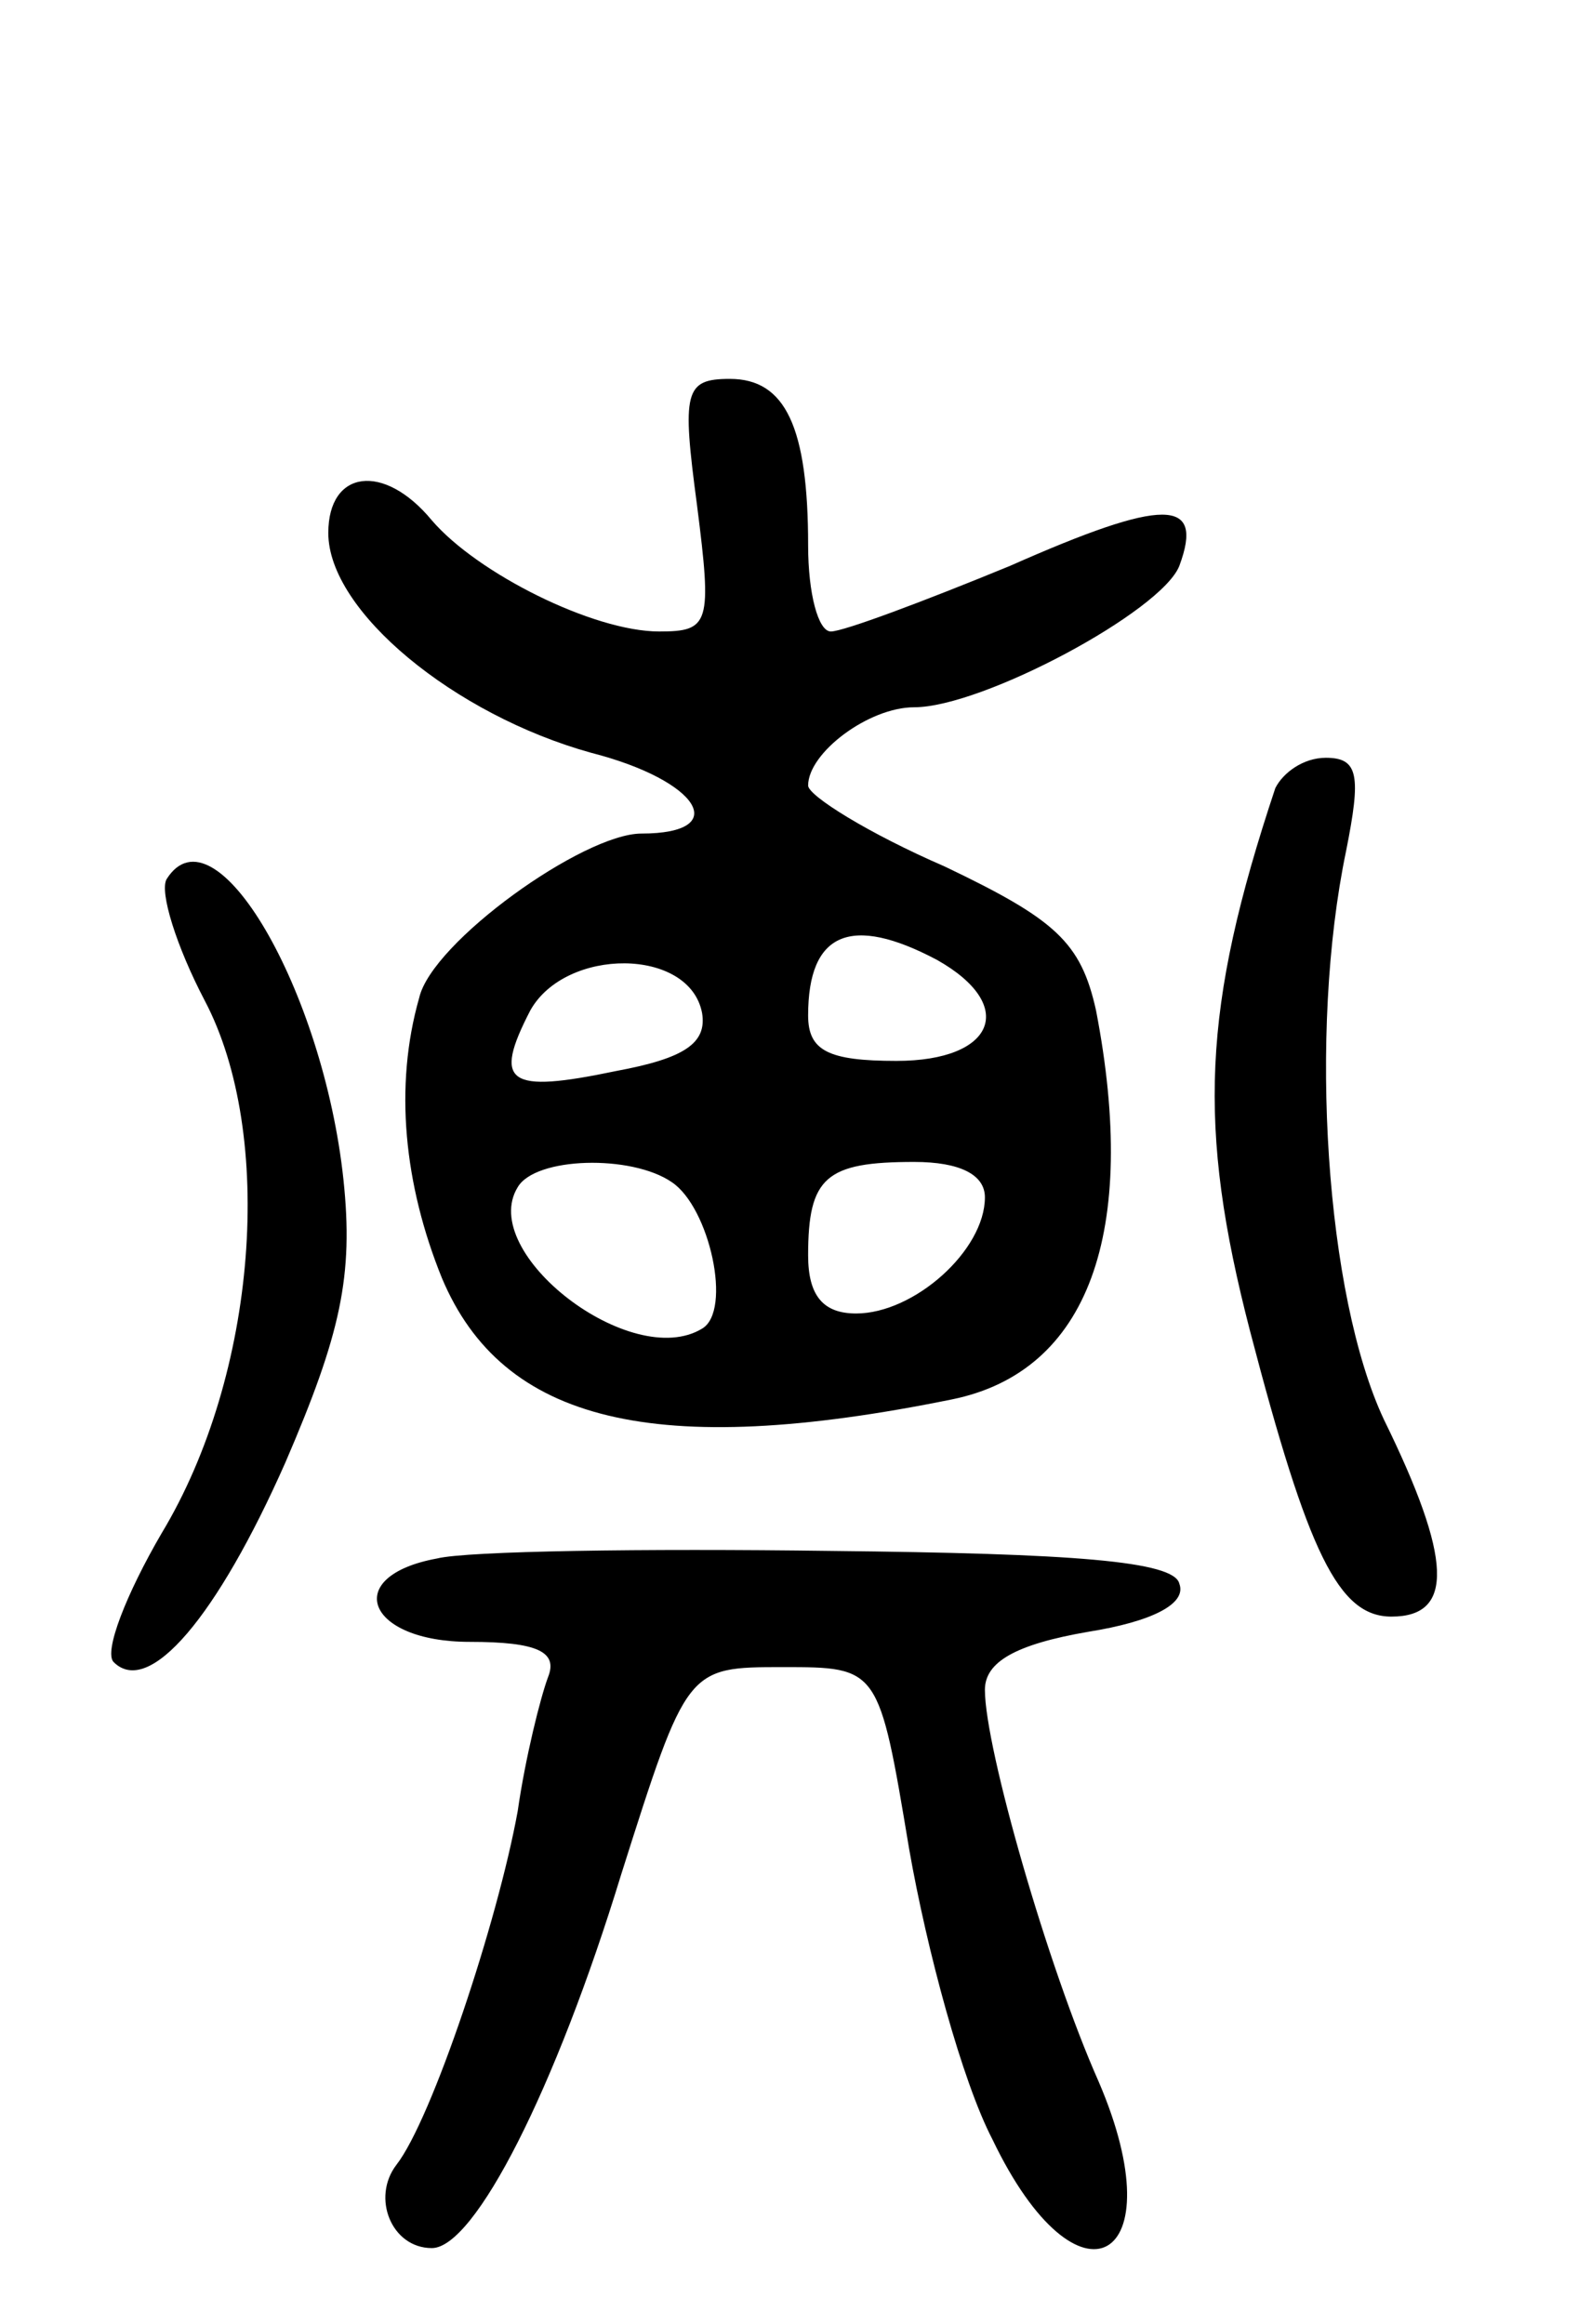
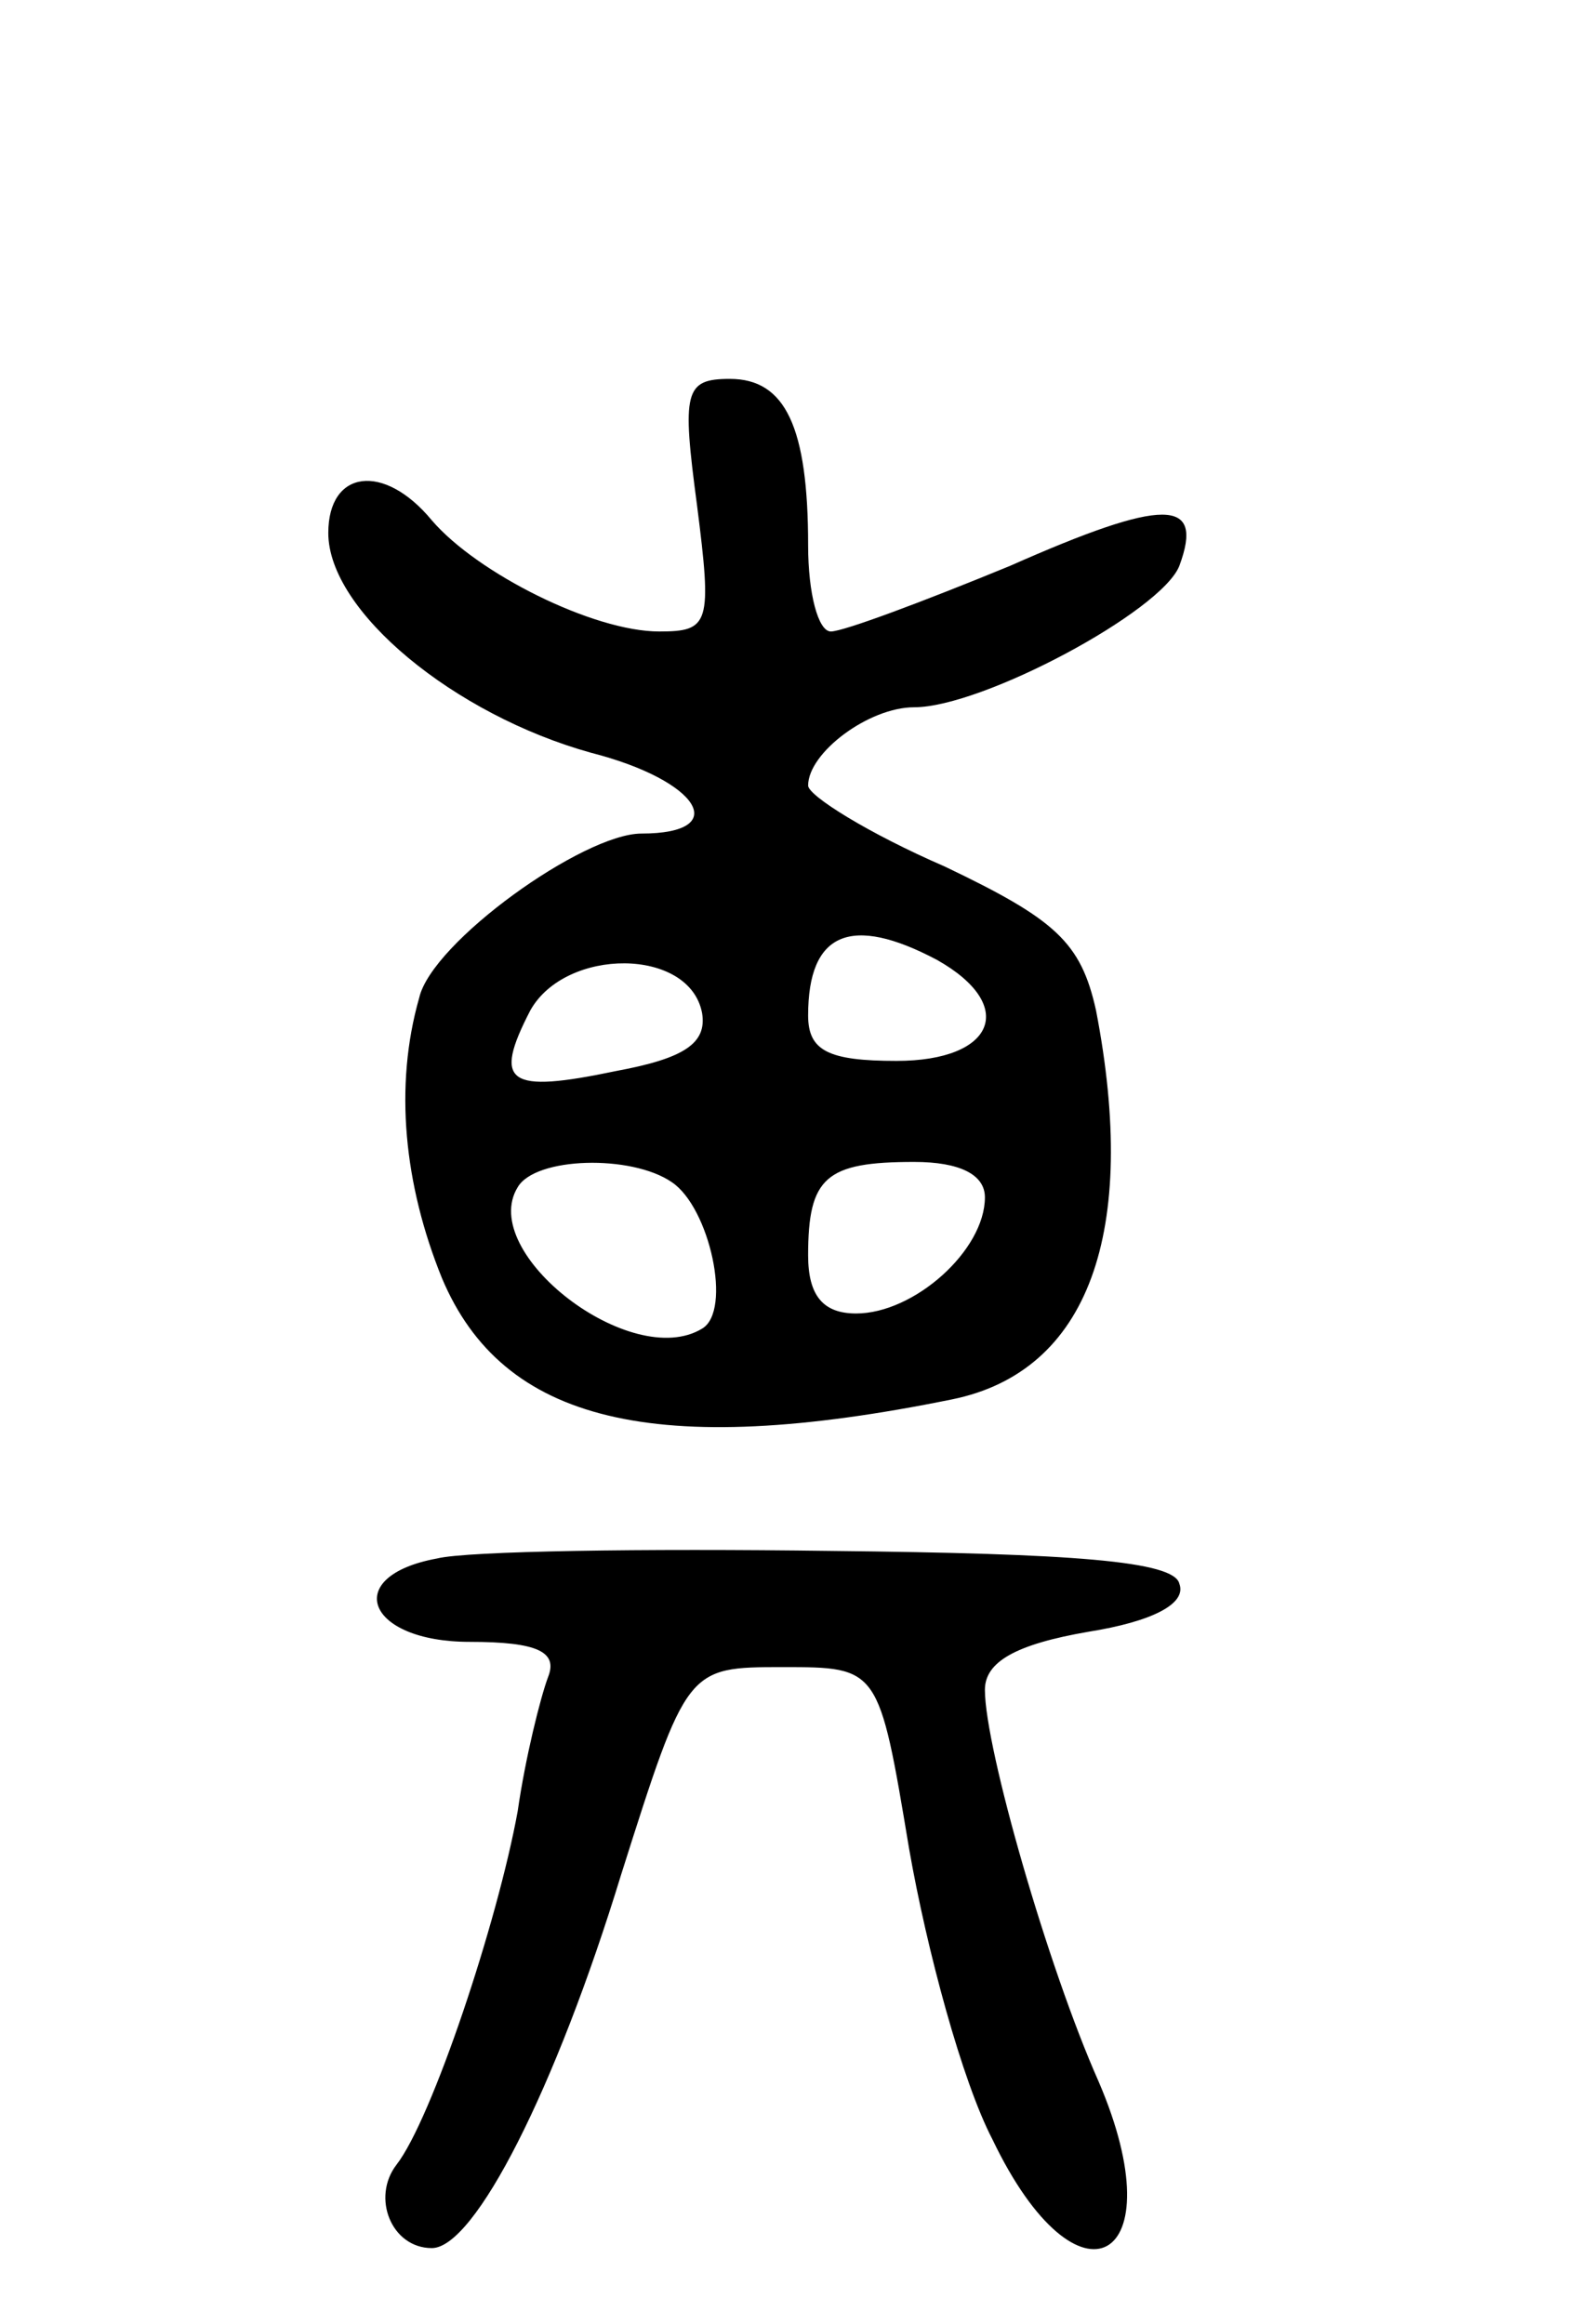
<svg xmlns="http://www.w3.org/2000/svg" version="1.0" width="63" height="92" viewBox="0 0 63 92">
  <g transform="translate(0,92) scale(0.1,-0.1)">
    <path d="M276 720 c6 -47 5 -50 -15 -50 -26 0 -72 23 -90 44 -19 23 -41 20 -41 -5 0 -31 50 -72 104 -87 43 -11 56 -32 20 -32 -23 0 -83 -43 -88 -65 -10 -35 -6 -74 9 -111 24 -57 84 -72 202 -48 54 11 74 66 57 154 -6 27 -16 36 -60 57 -30 13 -54 28 -54 32 0 13 24 31 42 31 27 0 98 38 105 56 10 27 -6 27 -67 0 -34 -14 -66 -26 -71 -26 -5 0 -9 15 -9 34 0 47 -9 66 -31 66 -18 0 -19 -5 -13 -50z m95 -180 c32 -18 23 -40 -16 -40 -27 0 -35 4 -35 18 0 33 17 40 51 22z m-93 -21 c2 -12 -7 -18 -34 -23 -43 -9 -49 -5 -34 24 14 25 63 25 68 -1z m-12 -67 c15 -10 24 -51 12 -58 -28 -17 -89 30 -73 56 7 12 45 13 61 2z m124 -6 c0 -21 -28 -46 -51 -46 -13 0 -19 7 -19 23 0 31 7 37 42 37 18 0 28 -5 28 -14z" />
-     <path d="M505 608 c-29 -87 -31 -134 -10 -215 23 -88 35 -113 56 -113 25 0 24 23 -3 78 -23 49 -30 153 -15 225 6 30 5 37 -8 37 -9 0 -17 -6 -20 -12z" />
-     <path d="M66 572 c-3 -5 4 -27 15 -48 28 -53 21 -148 -17 -211 -14 -24 -23 -47 -19 -51 14 -14 41 18 68 79 22 51 27 74 23 112 -8 75 -51 149 -70 119z" />
    <path d="M173 303 c-38 -7 -28 -33 13 -33 27 0 35 -4 31 -14 -3 -8 -9 -32 -12 -53 -8 -44 -34 -122 -48 -140 -10 -13 -2 -33 14 -33 17 0 49 63 75 148 26 82 26 82 64 82 38 0 38 0 50 -72 7 -40 21 -92 33 -115 34 -71 73 -49 42 23 -20 45 -45 132 -45 155 0 11 12 18 41 23 25 4 39 11 36 19 -2 9 -42 12 -138 13 -74 1 -144 0 -156 -3z" />
  </g>
</svg>